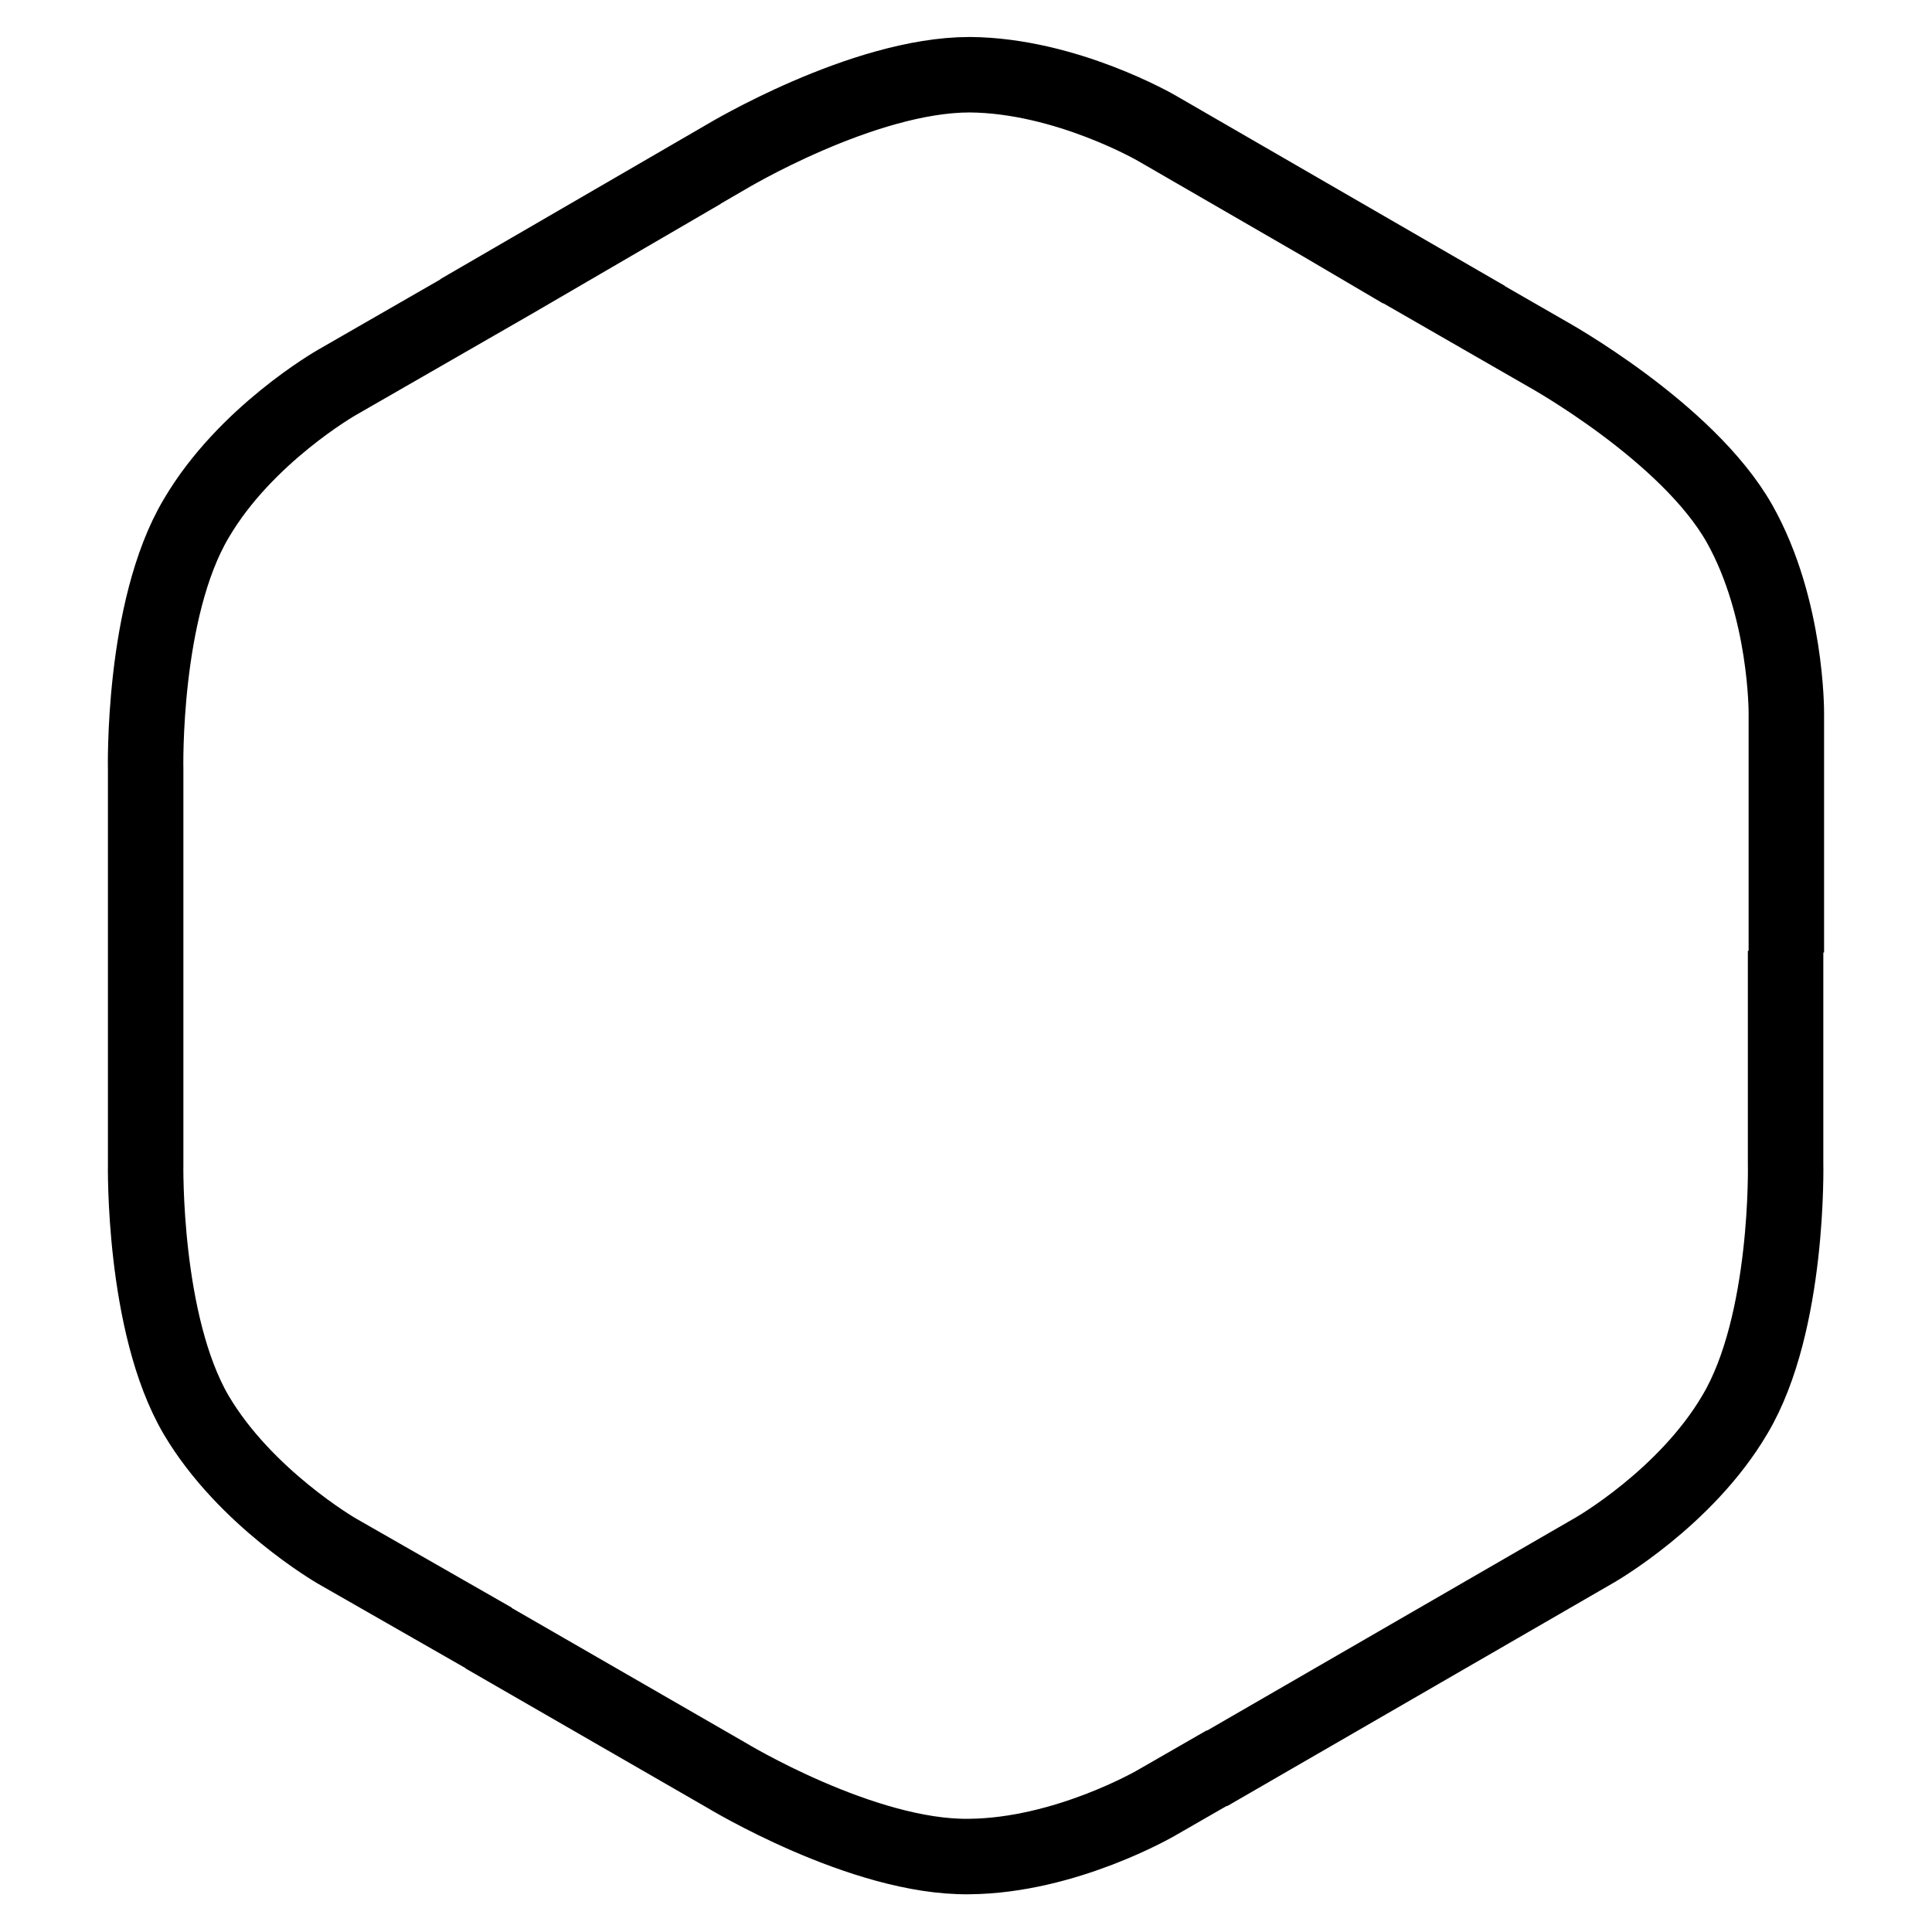
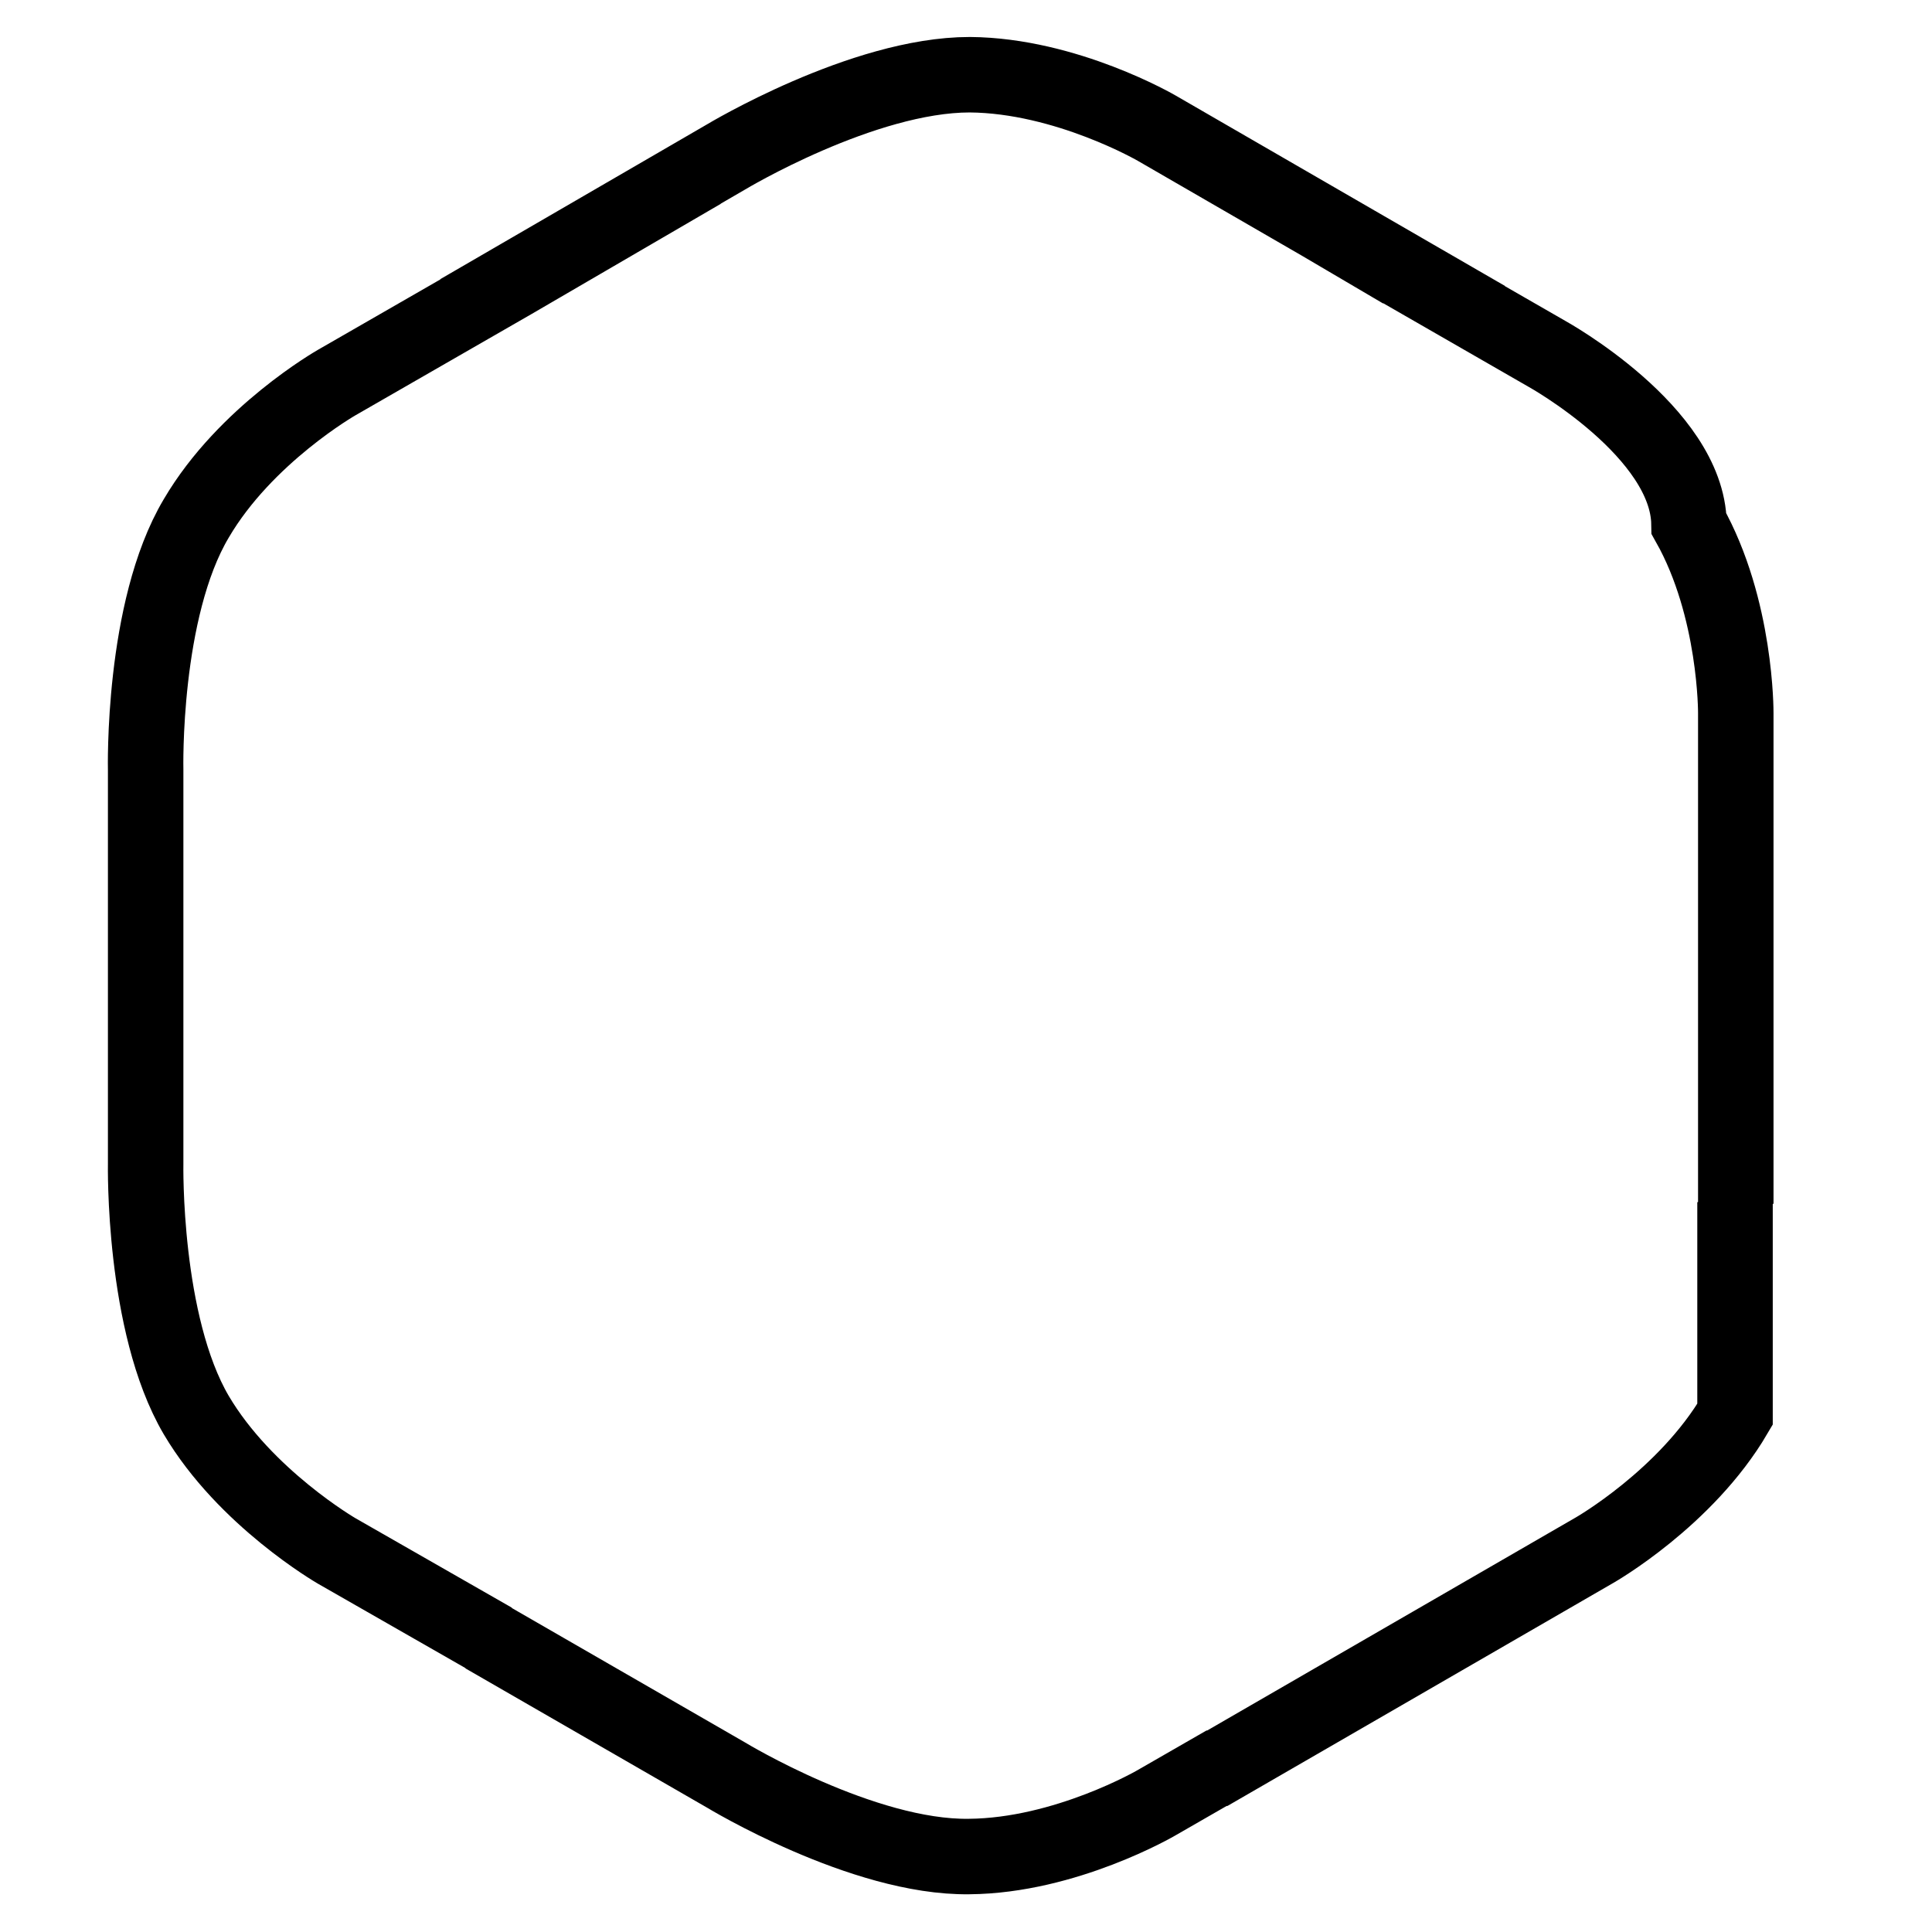
<svg xmlns="http://www.w3.org/2000/svg" version="1.1" x="0px" y="0px" viewBox="0 0 256 256" enable-background="new 0 0 256 256" xml:space="preserve">
  <g>
-     <path stroke-width="10" fill-opacity="0" stroke="#000000" d="M96.2,20.8L76.9,32H77l-9.1,5.3l0,0L44.6,50.7c0,0-12.1,6.9-18.6,18c-7.2,12.1-6.7,33.3-6.7,33.3v16v6.2 v7.7v7.8v14.5c0,0-0.4,21.2,6.7,33.3c6.5,11,18.6,18,18.6,18L64.7,217l0.1,0.1l22.9,13.2h0l8.5,4.9c0,0,18.1,11,32.2,10.8 c12.8-0.1,24.8-7.1,24.8-7.1l8-4.6h0.1l50-28.9c0,0,12.1-6.9,18.6-18c7.2-12.1,6.7-33.3,6.7-33.3v-28.1l0.1,0.2V94.5 c0,0,0.1-13.9-6.2-25.1C223.6,57.2,205,46.9,205,46.9l-19.3-11.1l0.1,0.1l-5.1-3h0.1l-27.5-15.9c0,0-12-7-24.8-7.1 C114.3,9.9,96.2,20.8,96.2,20.8z" />
+     <path stroke-width="10" fill-opacity="0" stroke="#000000" d="M96.2,20.8L76.9,32H77l-9.1,5.3l0,0L44.6,50.7c0,0-12.1,6.9-18.6,18c-7.2,12.1-6.7,33.3-6.7,33.3v16v6.2 v7.7v7.8v14.5c0,0-0.4,21.2,6.7,33.3c6.5,11,18.6,18,18.6,18L64.7,217l0.1,0.1l22.9,13.2h0l8.5,4.9c0,0,18.1,11,32.2,10.8 c12.8-0.1,24.8-7.1,24.8-7.1l8-4.6h0.1l50-28.9c0,0,12.1-6.9,18.6-18v-28.1l0.1,0.2V94.5 c0,0,0.1-13.9-6.2-25.1C223.6,57.2,205,46.9,205,46.9l-19.3-11.1l0.1,0.1l-5.1-3h0.1l-27.5-15.9c0,0-12-7-24.8-7.1 C114.3,9.9,96.2,20.8,96.2,20.8z" />
  </g>
</svg>